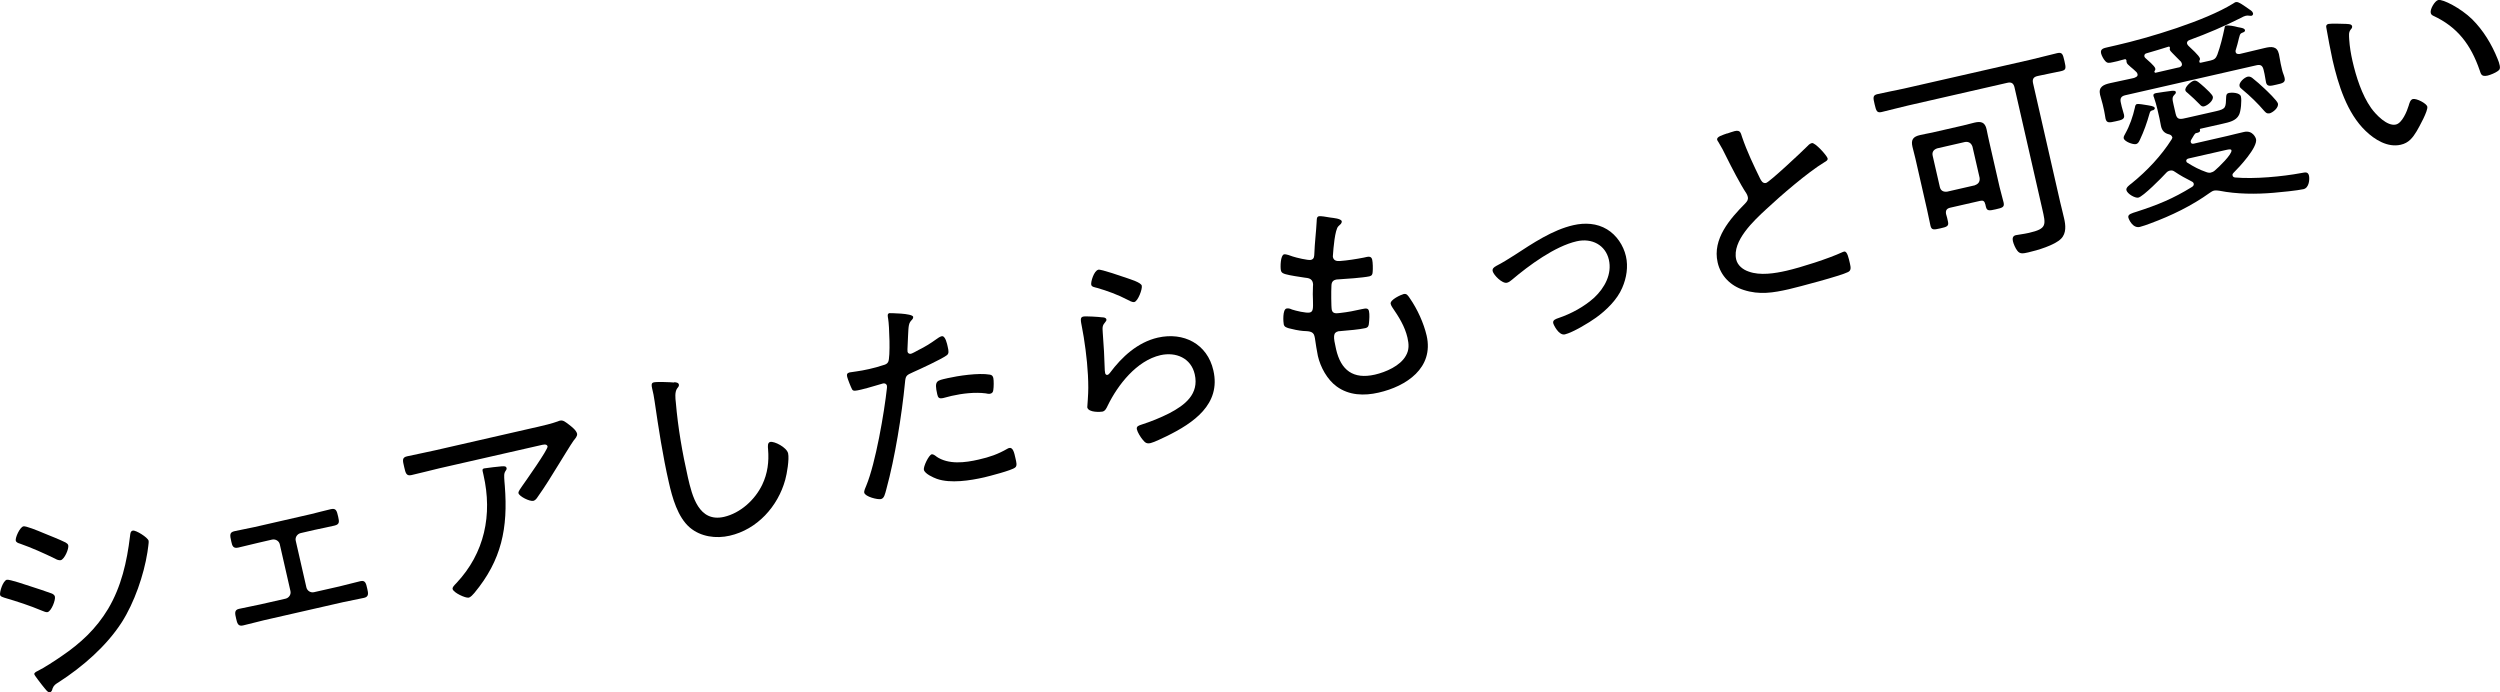
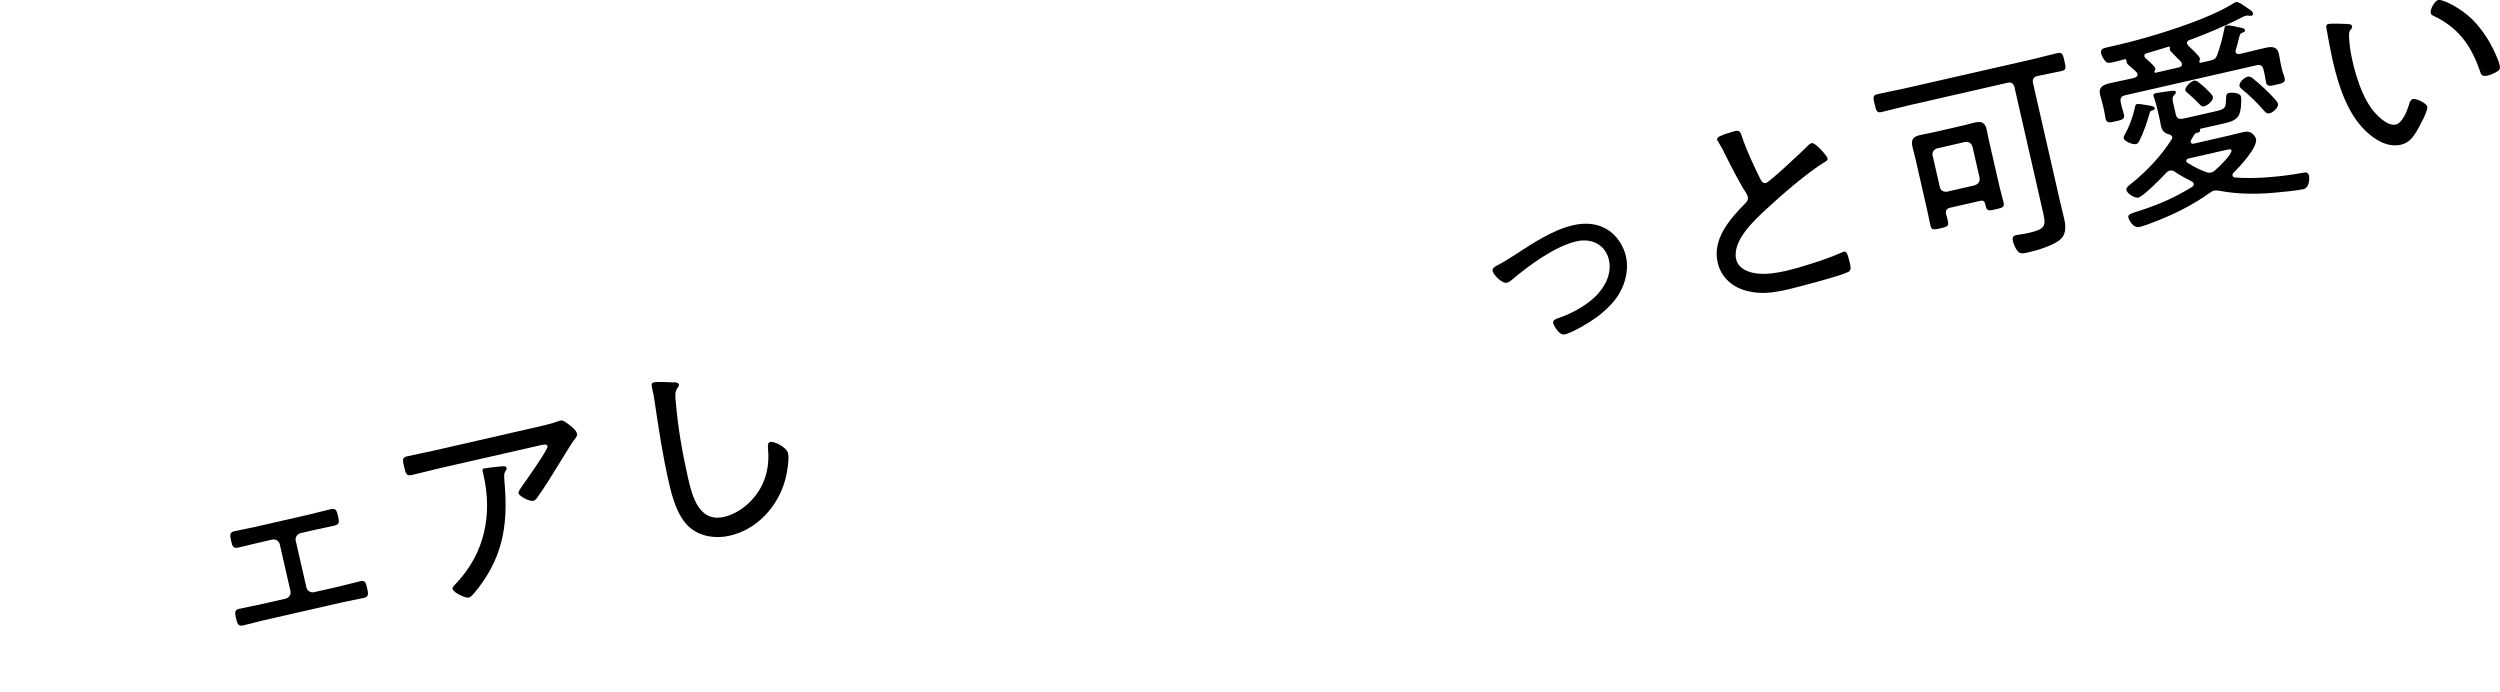
<svg xmlns="http://www.w3.org/2000/svg" id="_レイヤー_2" data-name="レイヤー 2" viewBox="0 0 269.6 74.65">
  <defs>
    <style>
      .cls-1 {
        fill: #000;
        stroke-width: 0px;
      }
    </style>
  </defs>
  <g id="_レイヤー_1-2" data-name="レイヤー 1">
    <g>
-       <path class="cls-1" d="M.74,62.52c.28-.06,2.12.57,2.52.7.45.14,1.99.65,2.34.79.14.07.28.16.32.32.09.37-.38,1.58-.79,1.68-.16.04-.41-.08-.57-.14-1.41-.59-2.66-.99-4.11-1.42-.16-.06-.39-.11-.44-.29-.07-.33.31-1.54.73-1.64ZM2.52,56.76c.26-.06,1.5.44,2.18.73.84.35,1.62.64,2.37,1.01.11.07.26.16.29.3.09.37-.41,1.52-.81,1.61-.19.04-.46-.07-.6-.16-1.24-.6-2.5-1.17-3.81-1.63-.16-.04-.4-.13-.44-.32-.07-.3.43-1.45.83-1.54ZM16.03,58.29c.04.19-.1.98-.13,1.26-.39,2.47-1.41,5.43-2.77,7.56-1.67,2.59-4.23,4.8-6.8,6.46-.32.2-.52.31-.66.67-.04.16-.09.36-.27.41-.26.06-.46-.29-.87-.78-.14-.19-.79-1-.83-1.16s.25-.3.36-.35c.66-.32,1.95-1.16,2.58-1.6,2.06-1.4,3.72-2.94,5.02-5.1,1.42-2.39,2.03-5.08,2.36-7.83.03-.2.02-.55.3-.61.33-.07,1.62.74,1.7,1.09Z" />
      <path class="cls-1" d="M33.51,55.45c.72-.17,1.44-.38,2.16-.54.56-.13.65.15.8.82.12.54.16.82-.4.95-.72.17-1.45.31-2.18.47l-1.47.34c-.37.09-.61.46-.53.81l1.15,5.04c.08.37.46.61.83.52l2.73-.62c.77-.18,1.51-.39,2.28-.57.54-.12.6.28.73.84.1.44.19.84-.34.96-.75.17-1.53.3-2.28.47l-8.54,1.95c-.75.17-1.48.39-2.25.56-.56.13-.63-.3-.74-.76-.11-.49-.23-.91.31-1.03.77-.18,1.53-.3,2.3-.48l2.73-.62c.37-.09.61-.46.52-.83l-1.15-5.04c-.08-.35-.45-.58-.83-.5l-1.47.34c-.72.17-1.44.35-2.17.52-.56.13-.66-.19-.76-.66-.16-.7-.2-.99.36-1.11.72-.17,1.46-.28,2.18-.45l6.02-1.38Z" />
      <path class="cls-1" d="M57.92,46.05c.72-.17,1.56-.36,2.24-.61.07-.04.16-.06.23-.08.35-.08.6.16.98.44.27.21.77.59.86.96.06.26-.2.54-.37.75-.21.27-1.37,2.18-1.64,2.61-.72,1.17-1.43,2.34-2.23,3.46-.11.17-.26.38-.47.43-.4.09-1.53-.48-1.61-.83-.04-.19.27-.55.39-.75.35-.5,2.82-3.98,2.75-4.29-.08-.33-.55-.17-.79-.12l-10.88,2.48c-1,.23-2,.51-3,.73-.56.13-.64-.2-.79-.85-.17-.72-.26-1.04.3-1.17,1.03-.23,2.04-.42,3.04-.65l10.97-2.51ZM54.17,50.29c.17-.01.41-.04.46.19.03.12-.05.21-.1.29-.2.29-.17.53-.13,1.16l.04.48c.35,4.54-.34,7.98-3.28,11.53-.16.18-.39.46-.62.51-.33.07-1.64-.53-1.73-.93-.04-.19.16-.38.4-.63,3.06-3.25,3.91-7.38,2.93-11.67l-.09-.4c-.04-.19-.01-.27.17-.31.23-.05,1.69-.21,1.96-.23Z" />
      <path class="cls-1" d="M72.69,41.22c.2,0,.48.04.52.25.04.16-.08.29-.18.41-.28.38-.2,1.08-.15,1.51.23,2.72.7,5.42,1.3,8.08.46,2.01,1.17,4.89,3.9,4.27,1.77-.41,3.34-1.84,4.12-3.47.58-1.21.74-2.48.63-3.8-.03-.34-.07-.74.23-.81.44-.1,1.78.58,1.93,1.23.14.63-.13,2.22-.31,2.85-.79,2.88-3.03,5.36-5.99,6.03-1.47.34-3.12.12-4.3-.88-1.31-1.12-1.89-3.23-2.26-4.86-.66-2.89-1.11-5.84-1.54-8.78-.06-.48-.16-.92-.27-1.39-.07-.33-.1-.57.2-.63.3-.07,1.79-.02,2.17.02Z" />
-       <path class="cls-1" d="M98.47,34.18c.03.12-.05.21-.11.29-.38.38-.38.58-.44,1.84l-.06,1.36c0,.08,0,.17.01.27.04.16.2.25.37.21.14-.03.66-.32.82-.41.66-.32,1.29-.71,1.9-1.15.15-.11.4-.29.59-.33.4-.09.59.85.65,1.13.11.47.15.75-.11.93-.57.42-2.88,1.49-3.61,1.81-.76.34-.82.38-.89,1.16-.34,3.47-1.08,8.08-2,11.44-.16.6-.24,1.01-.59,1.09-.35.08-1.7-.25-1.8-.69-.04-.19.14-.57.22-.76,1-2.41,1.94-7.86,2.23-10.55,0-.1.01-.15,0-.22-.05-.21-.24-.29-.42-.25-.26.06-1.49.46-2.35.66-.61.14-.86.2-.99-.02-.13-.24-.46-1.07-.53-1.35-.06-.26-.02-.41.26-.48.16-.04,1.12-.13,2.1-.36.54-.12,1.04-.26,1.55-.43.21-.05.41-.14.51-.34.26-.48.12-3.98,0-4.64-.04-.26-.13-.56.13-.62.02,0,2.48,0,2.57.4ZM100.97,49.23c1.31.9,3.1.67,4.57.33,1.19-.27,2.06-.57,3.12-1.18.07-.04.13-.06.18-.07.4-.09.54.52.67,1.12.09.4.21.81-.04.99-.37.31-2.76.92-3.34,1.06-1.49.34-3.63.68-5.1.16-.38-.14-1.3-.54-1.4-.98-.07-.33.52-1.59.85-1.67.14-.03.38.14.5.23ZM102.14,40.79c1.19-.27,3.4-.6,4.6-.39.2.03.32.12.38.36.06.28.05.99,0,1.28-.02.23-.11.37-.34.42-.14.03-.32,0-.48-.04-1.16-.15-2.53.01-3.67.27-.3.07-.6.16-.9.23-.47.11-.58-.04-.66-.41-.34-1.49-.04-1.46,1.08-1.72Z" />
-       <path class="cls-1" d="M118.84,34.22c.17,0,.42.03.47.21.03.12-.03.2-.09.27-.33.39-.35.52-.3,1.17.11,1.35.18,2.71.22,4.08.02.09.02.19.04.29.03.12.12.22.24.19.12-.03.19-.12.27-.21,1.29-1.74,3-3.31,5.17-3.81,2.78-.63,5.34.67,5.99,3.54.84,3.66-2.17,5.68-5.04,7.09-.42.19-1.3.64-1.72.74-.44.1-.6-.04-.87-.37-.21-.25-.55-.78-.62-1.11-.08-.35.25-.42.5-.51,1.03-.33,2.04-.74,2.99-1.22,1.69-.88,3.24-2.07,2.75-4.21-.4-1.75-2.03-2.43-3.69-2.06-2.57.59-4.6,3.19-5.7,5.45-.12.25-.26.58-.57.64-.14.03-1.49.14-1.63-.46,0-.02.12-1.53.11-2.11,0-1.79-.21-3.71-.49-5.46-.07-.4-.14-.73-.18-1.01-.16-.82-.23-1.13.12-1.21.26-.06,1.68.03,2.03.08ZM118.43,29.08c.3-.07,2.63.75,3.11.91.38.14,1.51.47,1.59.82.08.37-.41,1.66-.8,1.76-.23.05-.55-.15-.75-.25-1-.53-2.21-.97-3.26-1.27-.29-.08-.59-.11-.64-.34-.07-.3.29-1.52.76-1.62Z" />
-       <path class="cls-1" d="M144.68,23.9c.04.19-.15.3-.35.5-.38.36-.54,2.46-.58,3.05,0,.1-.03.2,0,.3.09.37.42.42.73.4.82-.06,1.77-.21,2.59-.37.47-.11.81-.21.91.23.07.3.08.99.05,1.29-.01.27-.07.43-.35.5-.68.15-2.66.29-3.39.33-.08,0-.17.01-.24.03-.49.11-.46.55-.47.72-.03.42-.03,2.22.04,2.54.11.47.57.36.91.33.81-.09,1.59-.24,2.36-.42.47-.11.67-.08.74.22.08.35.04.92,0,1.28-.02.32-.09.49-.41.56-.61.14-1.86.25-2.51.3-.09.02-.29.02-.36.03-.61.14-.58.57-.27,1.93.52,2.29,1.86,3.28,4.19,2.75,1.17-.27,2.73-.94,3.34-2.04.37-.63.33-1.25.17-1.95-.28-1.21-.93-2.24-1.63-3.26-.07-.11-.15-.24-.18-.38-.1-.44,1.12-.99,1.4-1.06.33-.07.45.14.67.46.81,1.17,1.49,2.66,1.81,4.03.79,3.48-2.19,5.46-5.18,6.14-1.56.36-3.19.31-4.52-.66-1.03-.75-1.75-2.08-2.03-3.29-.11-.49-.24-1.39-.32-1.92l-.05-.23c-.13-.58-.76-.51-1.23-.55-.42-.03-1.15-.18-1.54-.29-.27-.09-.47-.14-.54-.42-.05-.23-.15-1.61.3-1.71.21-.05.42.03.59.11.4.13,1.52.41,1.92.32.37-.09.36-.45.34-1.31-.02-.39-.03-.88,0-1.5.02-.13.02-.25-.01-.39-.11-.49-.54-.52-.89-.56-.51-.08-1.58-.23-2.05-.37-.24-.07-.45-.14-.51-.42-.07-.33-.05-1.63.34-1.72.21-.05.72.15.94.23.35.12,1.65.43,1.95.37.4-.09.36-.45.38-.7.04-1.14.19-2.3.25-3.44.02-.23-.02-.51.24-.57.16-.04.8.06,1.23.14.33.05,1.18.1,1.25.43Z" />
      <path class="cls-1" d="M161.33,28.69c.71-.36,1.37-.78,2.03-1.2,1.92-1.25,4.07-2.7,6.32-3.21,1.24-.28,2.53-.21,3.62.45,1.03.62,1.77,1.73,2.04,2.9.26,1.12.07,2.34-.4,3.41-.54,1.28-1.73,2.43-2.83,3.22-.74.54-2.51,1.6-3.35,1.8-.65.15-1.21-1-1.26-1.21-.08-.35.31-.46.56-.55,1.39-.47,2.79-1.23,3.87-2.21,1.11-1.04,1.93-2.53,1.57-4.09-.36-1.56-1.82-2.36-3.47-1.98-2.36.54-5.15,2.6-6.98,4.15-.17.14-.33.27-.54.32-.51.12-1.44-.83-1.54-1.25-.06-.28.15-.43.37-.55Z" />
      <path class="cls-1" d="M186.26,14.4c.27-.09.52-.19.8-.26.61-.14.65.15.81.65.53,1.55,1.23,3.01,1.93,4.45.13.26.3.57.65.49.37-.09,3.89-3.39,4.39-3.9.14-.15.31-.34.55-.4.35-.08,1.63,1.35,1.7,1.65.05.21-.22.34-.37.43-1.77,1.07-4.7,3.6-6.24,5.04-1.34,1.24-3.71,3.43-3.25,5.43.15.65.74,1.11,1.36,1.31,1.23.45,2.82.19,4.05-.09,1.61-.37,4.54-1.31,6.01-1.99.06-.04.16-.06.23-.08.33-.07.49.75.61,1.26.11.47.15.78-.2.95-.77.4-5.31,1.6-6.38,1.85-1.68.38-3.17.63-4.87.08-1.4-.44-2.48-1.5-2.81-2.97-.58-2.54,1.33-4.7,2.99-6.38.2-.22.33-.39.26-.7-.04-.16-.08-.25-.16-.38-.59-.87-1.65-2.91-2.15-3.93-.29-.6-.5-1.01-.86-1.6-.06-.06-.11-.17-.13-.24-.08-.33.57-.5,1.09-.69Z" />
      <path class="cls-1" d="M217.25,9.44c-.11-.47-.34-.61-.78-.51l-10.71,2.45c-.96.22-1.9.48-2.84.7-.51.12-.59-.11-.76-.83-.17-.72-.22-.98.31-1.1.96-.22,1.9-.39,2.86-.6l13.68-3.12c.96-.22,1.88-.48,2.84-.7.54-.12.61.11.78.85.17.75.2.96-.32,1.08-.77.18-1.53.3-2.3.48l-.28.06c-.44.1-.59.33-.48.8l2.93,12.84c.13.56.28,1.11.41,1.7.17.72.27,1.61-.33,2.21-.7.7-2.56,1.25-3.54,1.47-.54.12-.89.2-1.17-.18-.2-.25-.41-.72-.48-1.04-.06-.28-.03-.56.32-.64.26-.06.81-.11,1.42-.25,1.96-.45,1.82-.86,1.42-2.61l-2.98-13.05ZM214.08,22c-.07-.33-.24-.41-.54-.34l-3.24.74c-.37.09-.5.29-.44.67.09.27.15.55.21.83.11.49-.12.57-.84.73-.7.16-.94.19-1.05-.3-.13-.56-.23-1.13-.36-1.69l-1.26-5.53c-.1-.42-.21-.83-.32-1.28-.18-.77.07-1.1.84-1.27.42-.1.85-.17,1.27-.26l3.36-.77c.4-.09.81-.21,1.23-.31.7-.16,1.12-.04,1.29.71.1.44.18.92.29,1.36l1.12,4.9c.13.56.3,1.09.43,1.65.11.49-.12.57-.84.73-.7.16-.96.2-1.07-.27l-.07-.3ZM212.98,19.97c.39-.14.55-.4.5-.8l-.77-3.36c-.14-.39-.4-.55-.8-.5l-3.01.69c-.39.14-.57.4-.48.8l.77,3.36c.09.4.37.55.78.51l3.01-.69Z" />
      <path class="cls-1" d="M230.18,8.38c.21-.07.38-.16.33-.39-.02-.09-.06-.16-.12-.22-.23-.24-.46-.41-.62-.55-.27-.23-.4-.35-.43-.49l-.02-.09c.01-.05,0-.08,0-.12-.02-.07-.06-.13-.15-.14-.28.06-.56.15-.83.22l-.49.11c-.44.1-.61.12-.84-.15-.17-.18-.38-.58-.43-.81-.11-.49.31-.56.69-.65l.96-.22c3.55-.81,9.57-2.63,12.58-4.49.11-.07.21-.15.33-.17.26-.06.88.41,1.41.78.17.11.37.23.42.44.03.12-.07.24-.16.26-.09.02-.2,0-.27-.01-.13-.02-.25-.02-.39.02-.12.03-.32.12-.45.2-1.87.94-3.62,1.69-5.59,2.41-.16.06-.3.19-.26.38.02.09.08.15.15.24.25.24,1.17,1.06,1.24,1.36.02.09,0,.15-.05.23,0,.08-.03.1-.01.15.01.05.05.11.17.08l1.03-.23c.42-.1.58-.23.74-.64.33-.91.56-1.85.76-2.8.02-.13.03-.3.17-.33.26-.06.9.06,1.29.17.21.05.71.08.76.32.03.14-.1.2-.21.25-.2.07-.29.12-.35.3-.17.53-.12.57-.43,1.57-.03.08-.04.13-.02.23.05.23.25.24.44.22l.42-.1c.75-.17,1.49-.36,2.26-.54.72-.17,1.35-.23,1.55.65.08.35.11.69.19,1.04l.16.7c.06.28.2.54.26.82.12.51-.21.59-.89.74-.61.14-1,.25-1.11-.24-.07-.3-.09-.59-.16-.9l-.1-.44c-.11-.47-.31-.62-.78-.51l-14.14,3.23c-.44.1-.59.33-.48.8l.1.44c.06.28.18.57.24.85.12.51-.26.58-.89.72-.68.15-.98.22-1.1-.29-.06-.28-.08-.57-.15-.85l-.16-.7c-.08-.35-.2-.67-.28-1.02-.2-.86.39-1.1,1.11-1.26.75-.17,1.52-.32,2.27-.49l.35-.08ZM232.16,11.88c-.23.08-.28.09-.36.38-.27.97-.6,1.9-1.03,2.81-.1.2-.18.41-.43.47-.3.07-1.24-.26-1.32-.63-.04-.16.09-.34.16-.48.49-.87.83-1.86,1.05-2.84.02-.13.05-.33.23-.37.16-.04.78.07,1.21.14.16.04.28.06.36.07.1.03.31.08.34.22.03.12-.1.2-.21.25ZM234.25,14.79c-.04-.19-.21-.27-.37-.31-.47-.11-.74-.42-.84-.89-.06-.28-.1-.54-.16-.82l-.23-1c-.08-.35-.23-.88-.35-1.22,0-.05-.05-.11-.07-.18-.05-.21.08-.29.27-.33.21-.05,1.47-.21,1.74-.25.14,0,.36-.03.4.13.03.14-.07.21-.15.3-.24.25-.25.42-.1,1.05l.23,1c.16.7.51.6,1.28.42l3.08-.7c1.1-.25,1.04-.41,1.09-1.58.02-.23.09-.34.3-.39.26-.06,1.19-.05,1.29.39.1.42,0,1.6-.21,1.99-.32.64-1.1.79-1.75.94l-2.43.55s-.06.04-.03.1c.09.28-.24.33-.41.36-.16.04-.26.28-.54.74-.05.09-.06.16-.04.23.04.19.19.2.33.17l3.62-.83c.61-.14,1.18-.3,1.79-.43.96-.22,1.28.67,1.3.76.2.89-1.81,3.04-2.43,3.65-.06.06-.14.15-.1.29.03.14.14.19.27.21,2.1.18,5.04-.09,7.14-.48.38-.06.72-.19.83.28.08.37.03,1.32-.6,1.46-.61.14-2.55.34-3.23.39-1.88.16-3.97.15-5.82-.22-.18-.03-.41-.05-.57-.02-.19.04-.29.12-.46.23-1.96,1.41-4.15,2.47-6.42,3.31-.32.12-.84.31-1.14.38-.77.18-1.2-.83-1.24-1.02-.08-.35.39-.46.89-.62,2.29-.74,3.93-1.41,5.97-2.67.13-.08.23-.2.19-.36-.03-.12-.12-.19-.23-.24-.64-.32-1.23-.65-1.81-1.04-.18-.13-.33-.17-.54-.12-.16.04-.27.11-.39.24-.45.5-2.49,2.56-3,2.67-.35.08-1.2-.41-1.29-.81-.06-.28.32-.54.59-.75,1.64-1.33,3.18-2.96,4.3-4.74.05-.09.08-.17.06-.26ZM234.97,7.28c.21-.07.38-.18.32-.42-.02-.09-.06-.13-.09-.2-.13-.14-.32-.32-.48-.48-.35-.36-.69-.68-.72-.79-.02-.07-.02-.09,0-.17,0-.02.01-.05,0-.1-.02-.07-.07-.11-.14-.09-.8.26-1.58.48-2.39.72-.14.03-.26.16-.22.34.02.07.05.11.11.17.22.2,1,.85,1.06,1.11.03.12,0,.2-.06.28-.04.03-.04.06-.02.1.02.09.07.11.14.09l2.47-.57ZM237.71,11.47c-.21.05-.35-.04-.49-.21-.39-.4-.85-.84-1.28-1.21-.12-.1-.23-.17-.27-.31-.08-.35.61-.97.92-1.04.3-.07.56.21,1.15.72.22.2.84.77.89,1,.1.42-.57.96-.92,1.04ZM238.43,18.6c.19-.04.32-.12.46-.25.33-.27,1.84-1.72,1.75-2.14-.03-.14-.22-.12-.58-.04l-4.04.92c-.14.03-.29.12-.25.3.02.07.05.13.14.17.63.4,1.27.74,1.97.98.19.08.37.11.56.07ZM244.74,12.22c-.26.06-.38-.06-.55-.24-.7-.82-1.52-1.62-2.38-2.33-.12-.1-.27-.21-.3-.37-.09-.37.5-.92.87-1.01.19-.04.35.02.5.13.39.3.94.79,1.32,1.15.28.26,1.38,1.31,1.45,1.61.11.47-.58.99-.91,1.07Z" />
      <path class="cls-1" d="M253.13,2.59c.17,0,.47.02.52.23.03.14-.04.25-.16.38-.23.3-.17.63-.15,1.07.05.77.18,1.55.35,2.3.39,1.7,1.01,3.67,2.02,5.09.5.7,1.73,1.99,2.66,1.77.68-.15,1.2-1.43,1.38-2.03.07-.24.17-.65.45-.72.4-.09,1.48.47,1.56.82.1.44-.88,2.19-1.14,2.64-.43.71-.86,1.28-1.73,1.47-1.4.32-2.8-.54-3.78-1.49-2.01-1.92-2.96-5-3.57-7.66-.17-.75-.54-2.7-.67-3.48-.05-.21.02-.35.23-.4.28-.06,1.67-.01,2.01,0ZM262.95,0c.47-.11,2.41.87,3.64,2.07,1.21,1.2,2.12,2.71,2.75,4.28.09.18.19.52.23.71.06.28.03.46-.23.62-.25.18-.75.39-1.07.47-.68.15-.72-.15-.87-.59-.94-2.71-2.36-4.64-5-5.86-.14-.07-.23-.14-.27-.31-.09-.4.44-1.3.81-1.39Z" />
    </g>
  </g>
</svg>